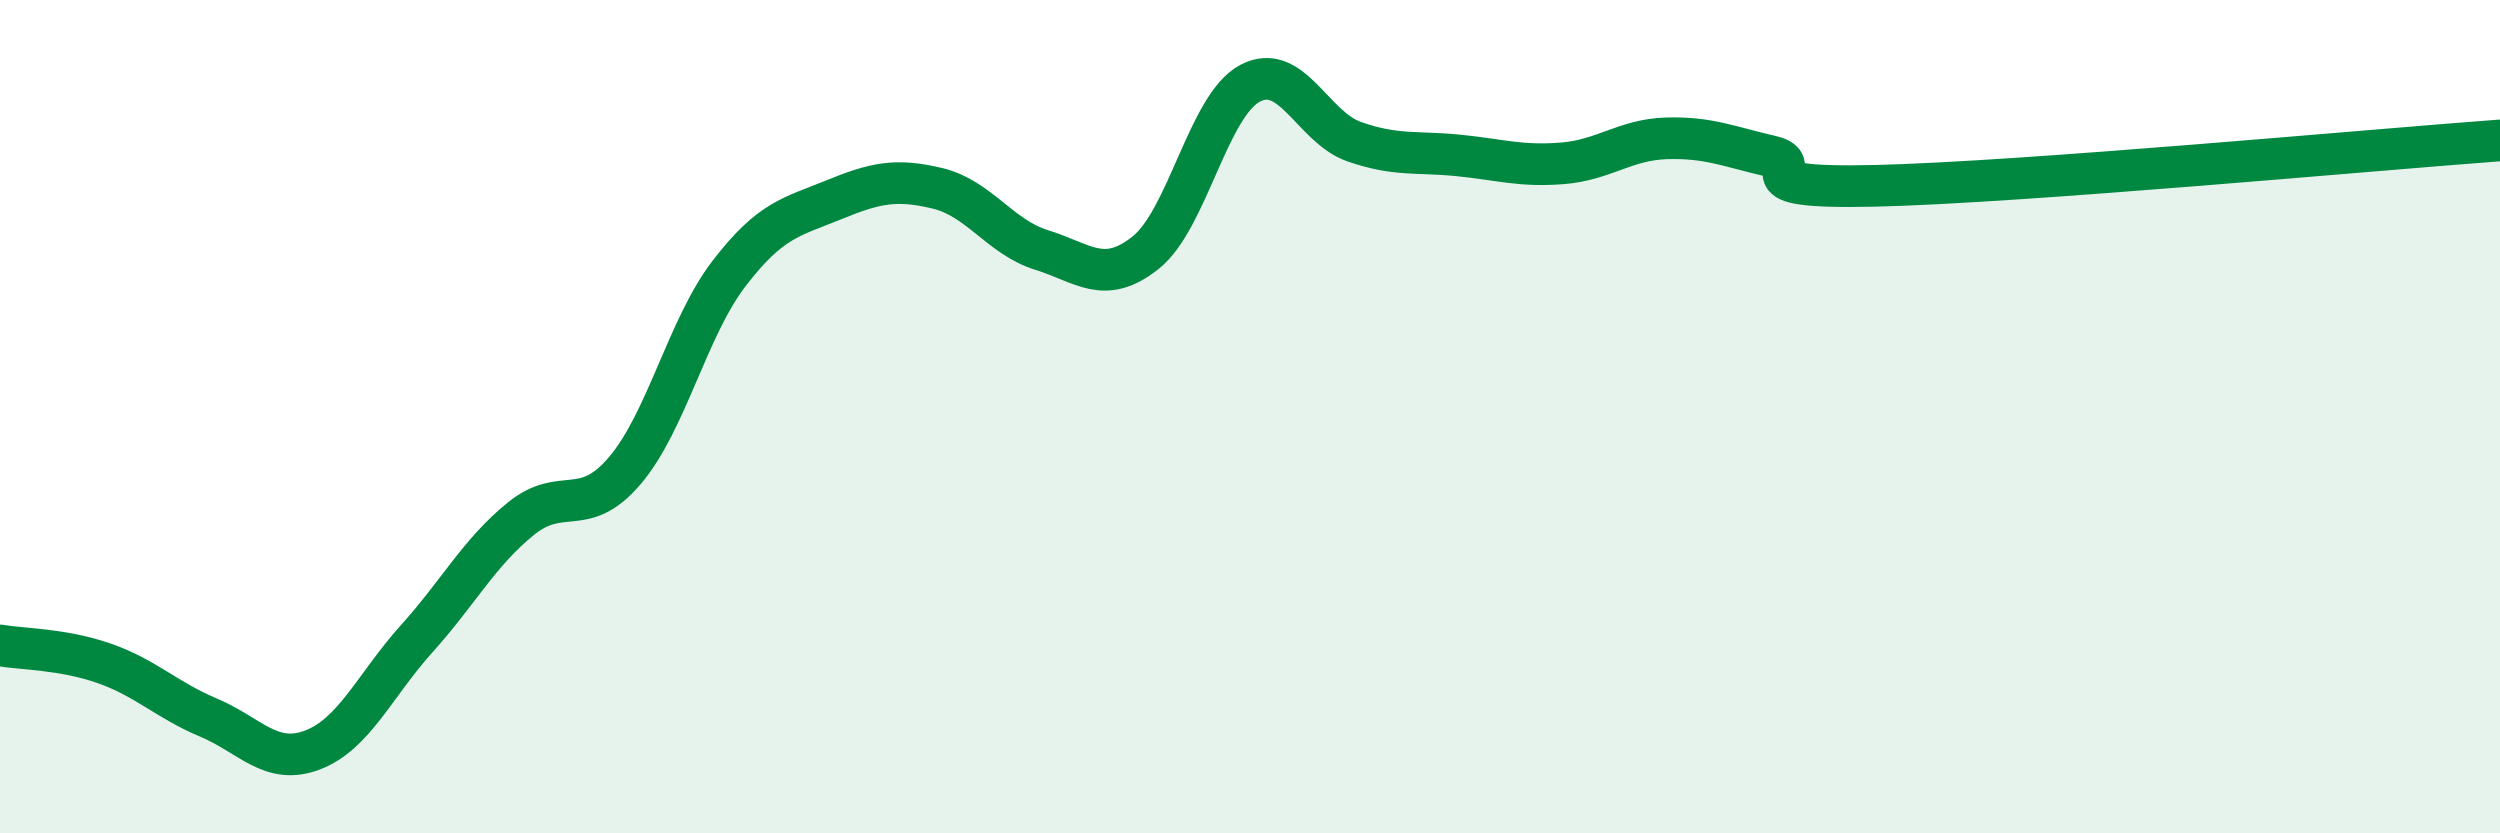
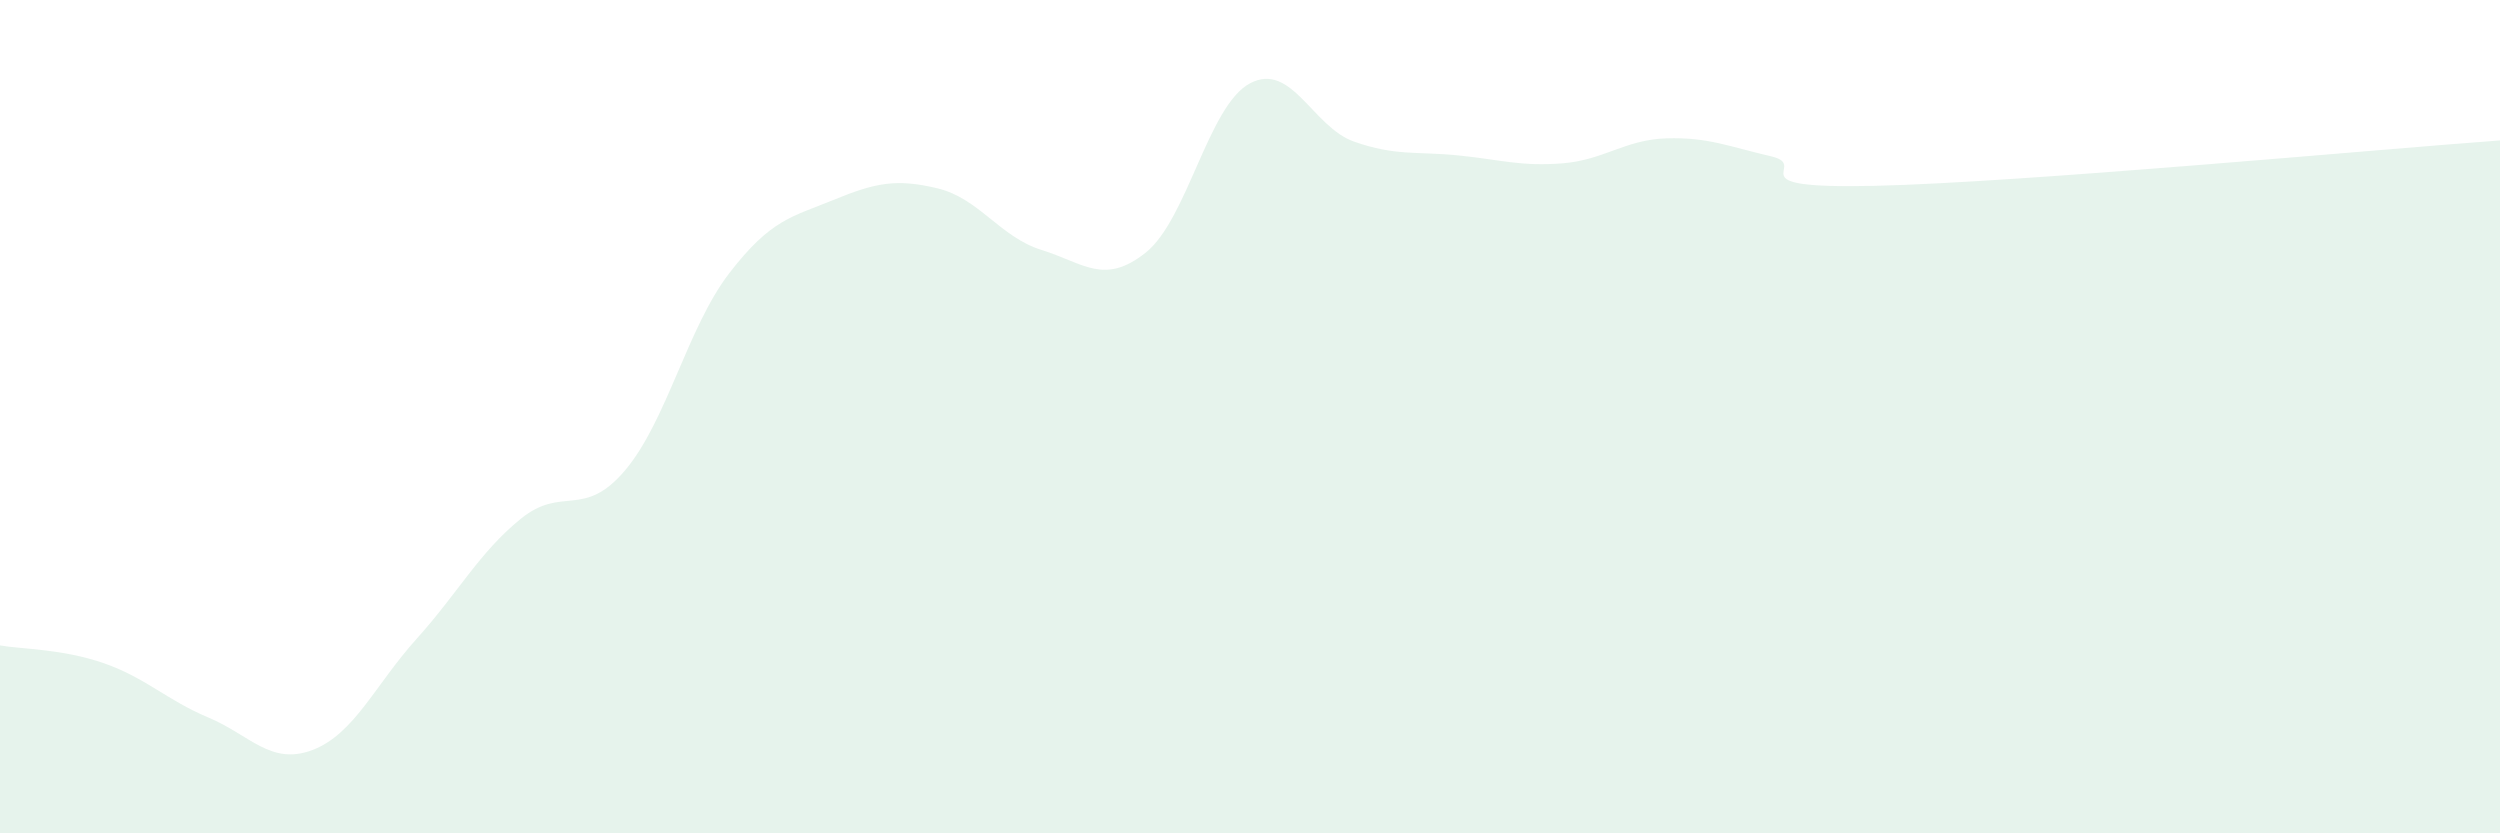
<svg xmlns="http://www.w3.org/2000/svg" width="60" height="20" viewBox="0 0 60 20">
  <path d="M 0,15.49 C 0.5,15.58 1.5,15.57 2.5,15.92 C 3.5,16.27 4,16.8 5,17.22 C 6,17.64 6.5,18.38 7.5,18 C 8.5,17.62 9,16.44 10,15.33 C 11,14.22 11.5,13.26 12.5,12.45 C 13.5,11.64 14,12.47 15,11.29 C 16,10.11 16.5,7.86 17.5,6.56 C 18.5,5.26 19,5.21 20,4.8 C 21,4.39 21.5,4.28 22.5,4.52 C 23.5,4.76 24,5.69 25,6 C 26,6.31 26.5,6.86 27.5,6.06 C 28.5,5.26 29,2.53 30,2 C 31,1.47 31.5,3.05 32.5,3.4 C 33.5,3.75 34,3.63 35,3.73 C 36,3.83 36.5,4 37.5,3.92 C 38.5,3.84 39,3.35 40,3.32 C 41,3.29 41.5,3.52 42.5,3.75 C 43.5,3.98 41.5,4.54 45,4.46 C 48.5,4.38 57,3.59 60,3.37L60 20L0 20Z" fill="#008740" opacity="0.1" stroke-linecap="round" stroke-linejoin="round" />
-   <path d="M 0,15.49 C 0.5,15.58 1.5,15.57 2.5,15.92 C 3.5,16.27 4,16.8 5,17.22 C 6,17.64 6.5,18.38 7.5,18 C 8.5,17.62 9,16.44 10,15.33 C 11,14.22 11.5,13.26 12.5,12.45 C 13.5,11.64 14,12.47 15,11.29 C 16,10.11 16.5,7.86 17.5,6.56 C 18.5,5.26 19,5.21 20,4.8 C 21,4.39 21.5,4.28 22.5,4.52 C 23.5,4.76 24,5.69 25,6 C 26,6.31 26.5,6.86 27.5,6.06 C 28.5,5.26 29,2.53 30,2 C 31,1.47 31.5,3.05 32.5,3.4 C 33.5,3.75 34,3.63 35,3.73 C 36,3.83 36.5,4 37.5,3.92 C 38.5,3.84 39,3.35 40,3.32 C 41,3.29 41.5,3.52 42.5,3.75 C 43.5,3.98 41.5,4.54 45,4.46 C 48.5,4.38 57,3.59 60,3.37" stroke="#008740" stroke-width="1" fill="none" stroke-linecap="round" stroke-linejoin="round" />
</svg>